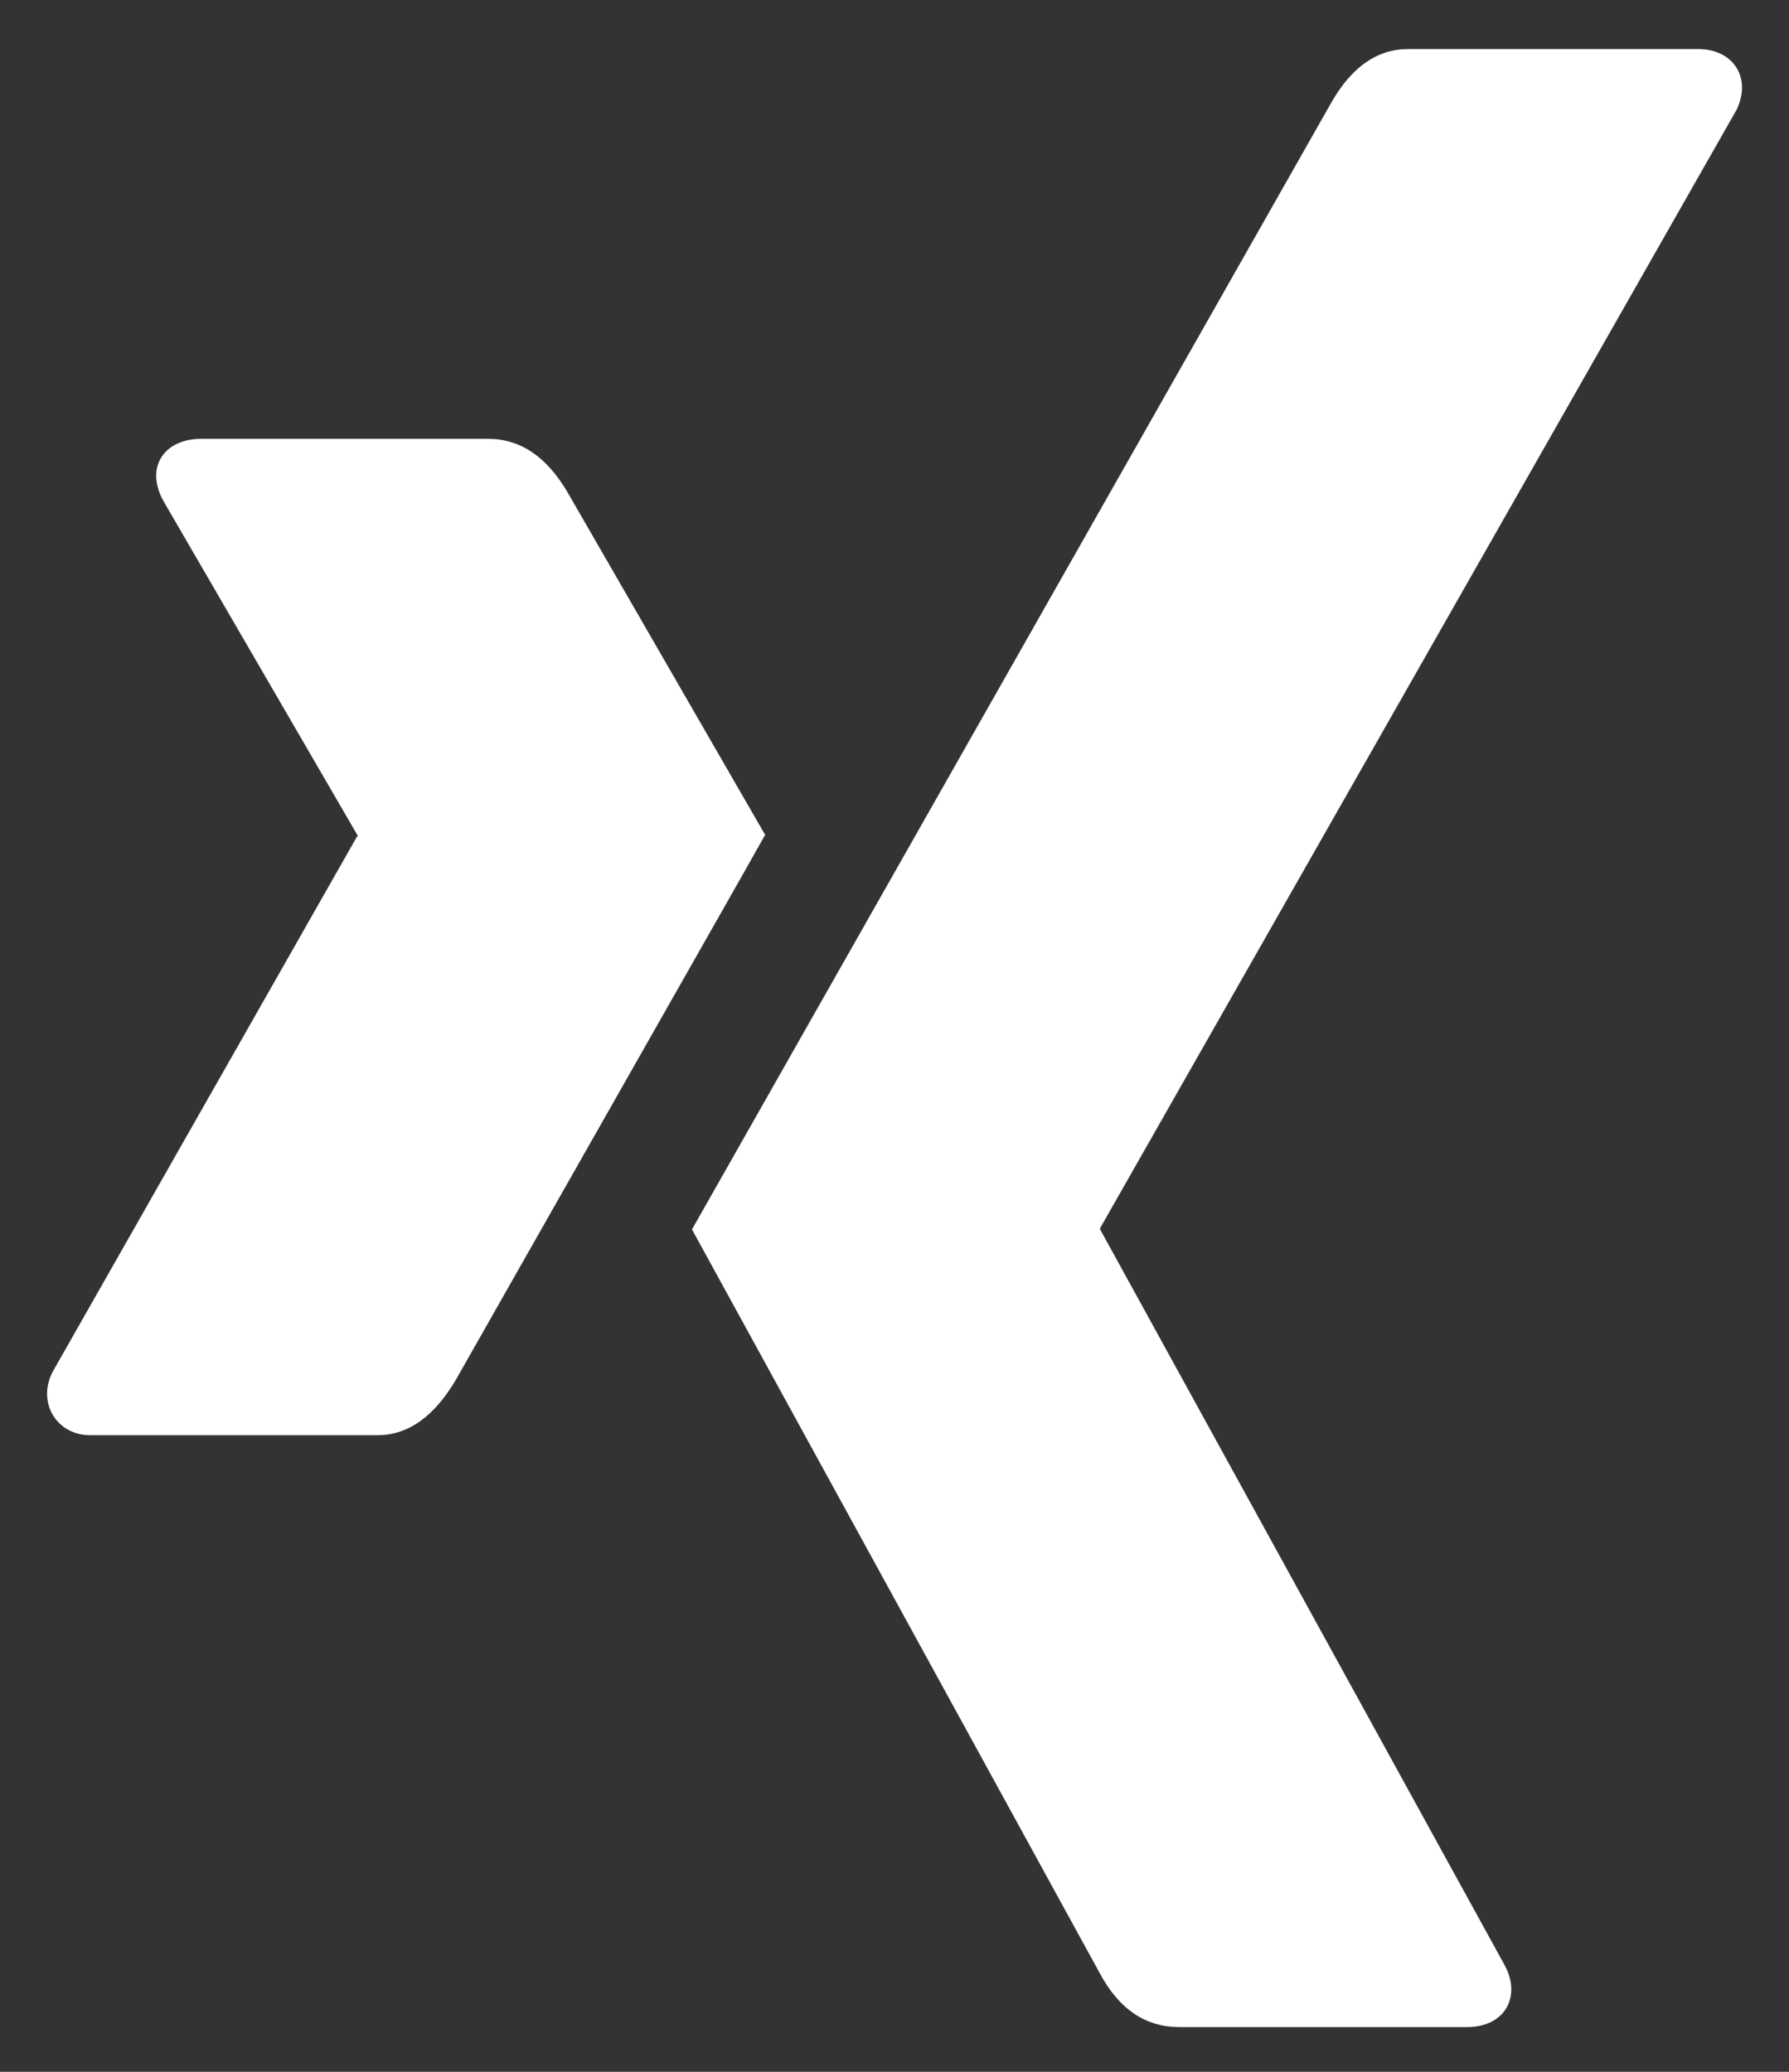
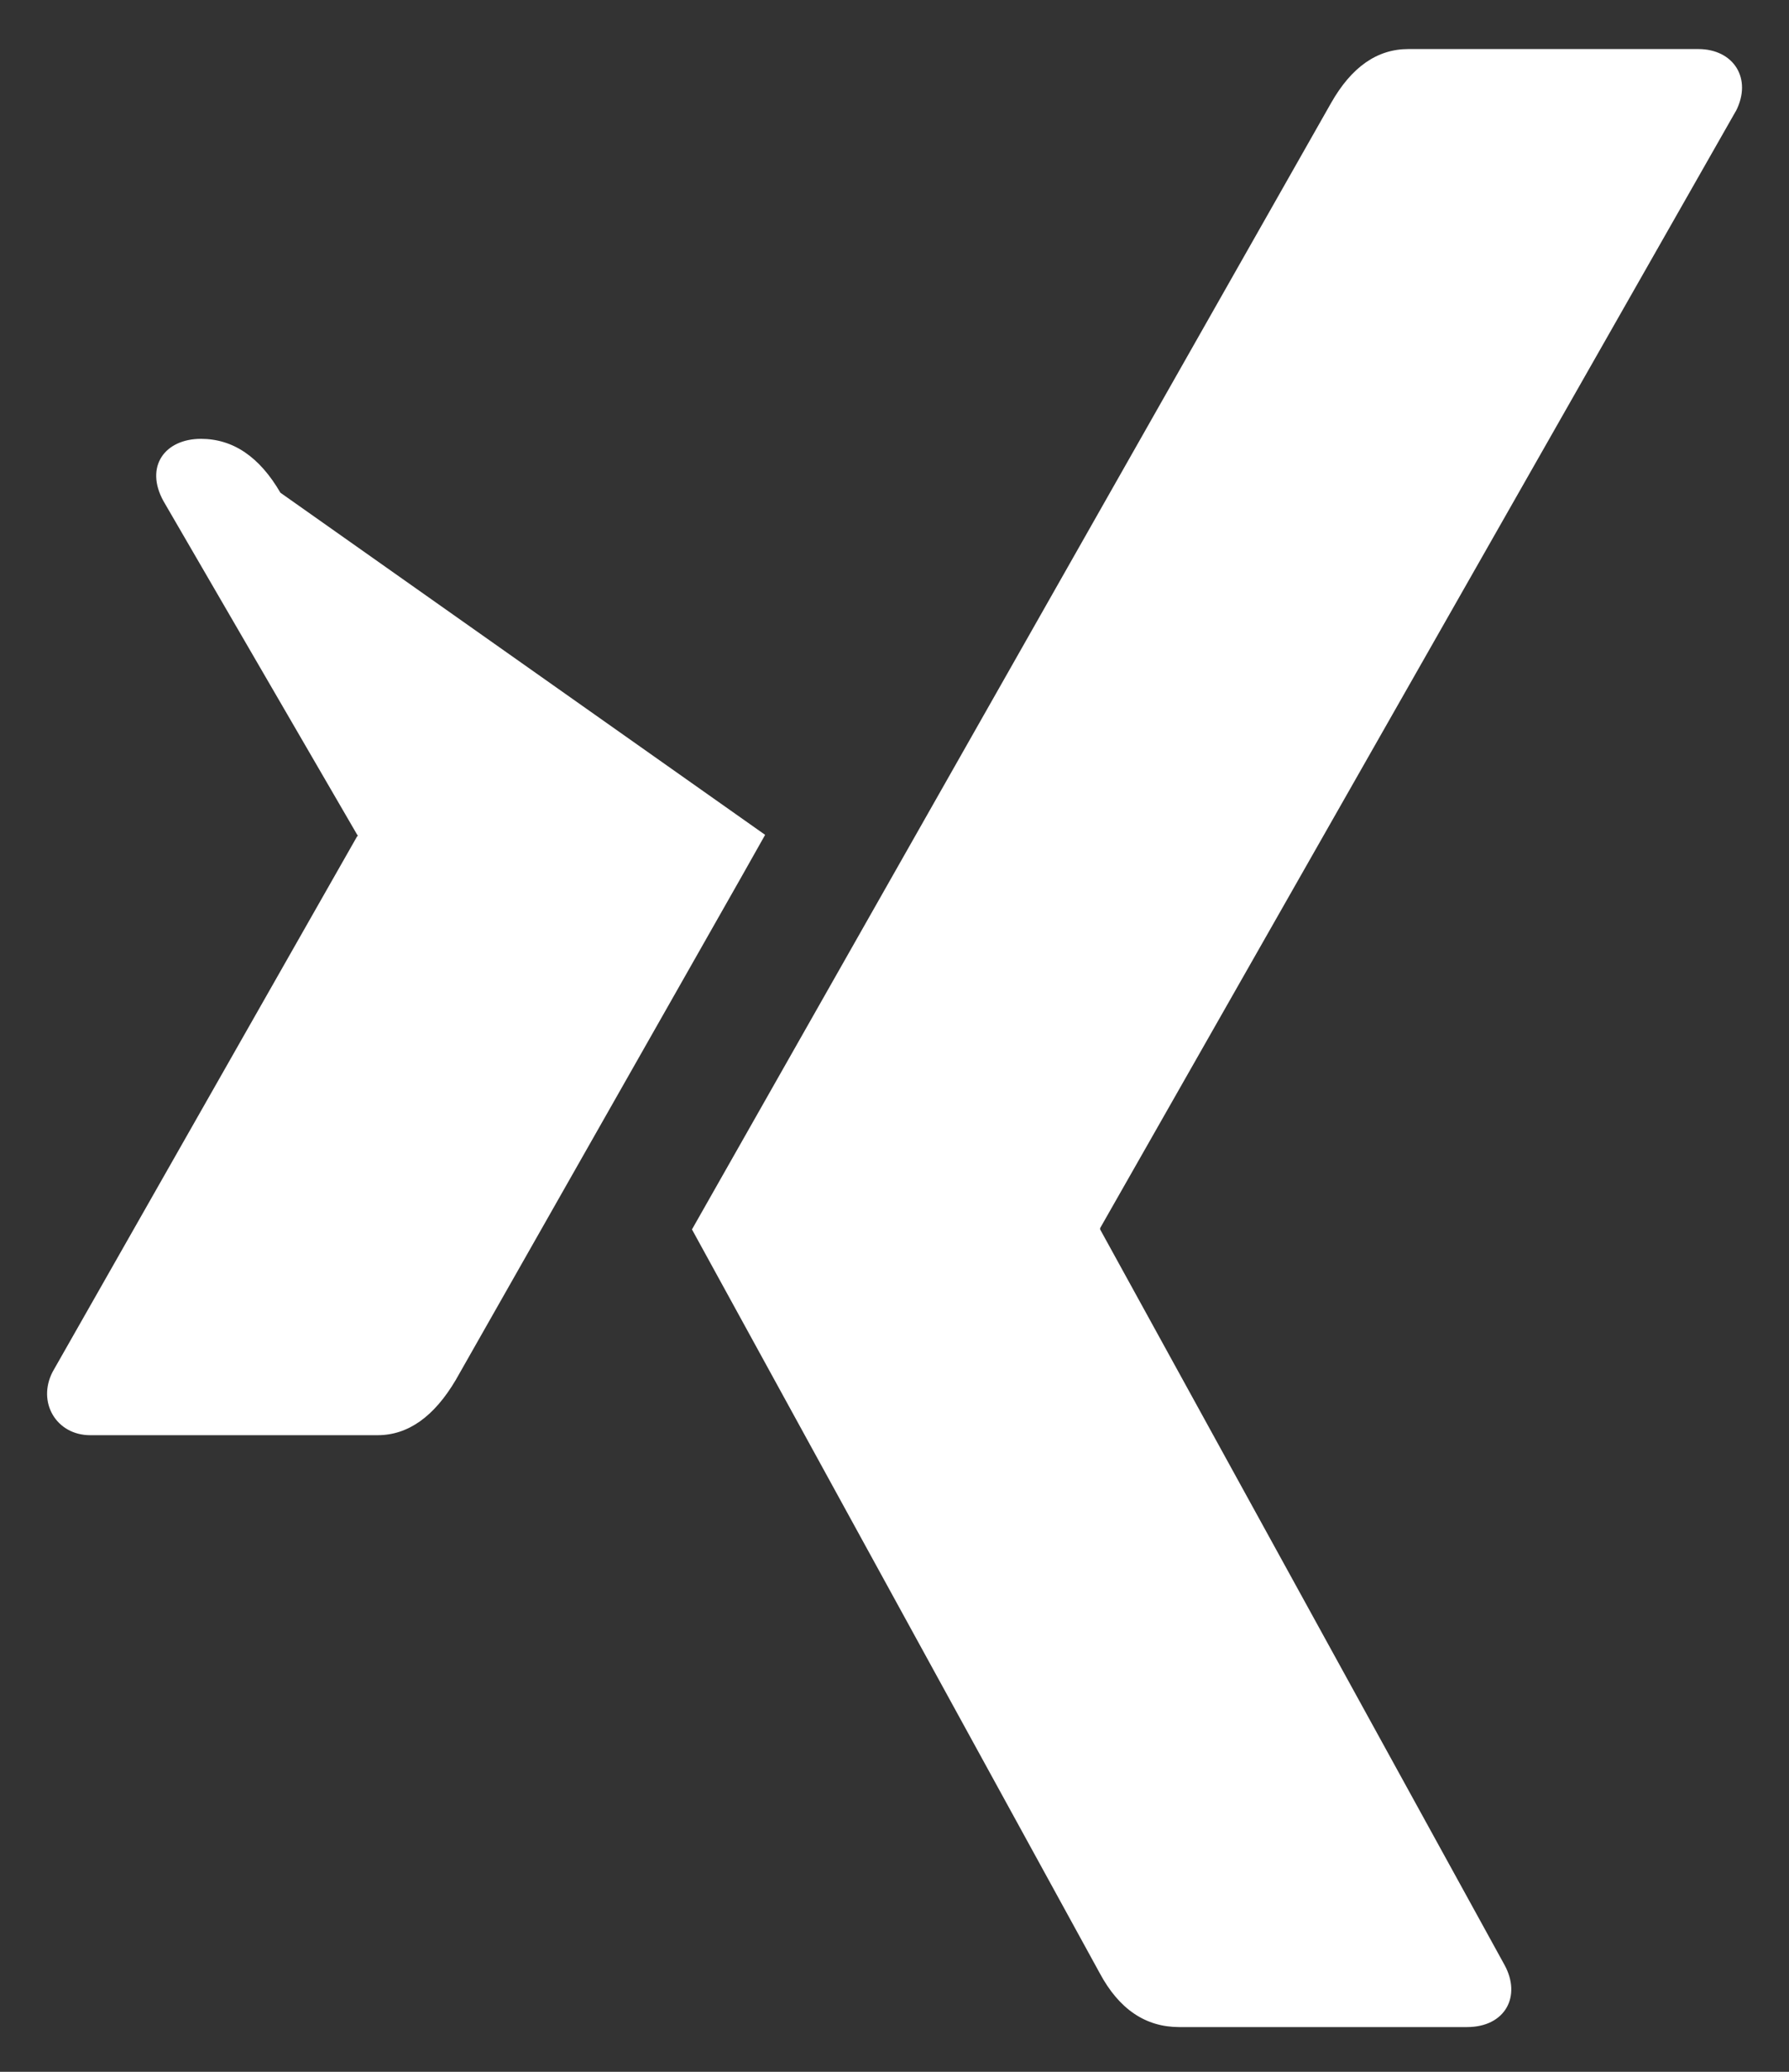
<svg xmlns="http://www.w3.org/2000/svg" height="22" viewBox="0 0 19 22" width="19">
  <rect x="0" y="0" width="19" height="22" fill="#333333" stroke="none" />
-   <path d="m7.625 8.344c-.084.155-1.181 2.081-3.286 5.789-.23.389-.506.586-.83.586h-3.052c-.361 0-.567-.352-.398-.675l3.234-5.686c.009 0 .009-.005 0-.014l-2.058-3.544c-.202-.366.014-.661.398-.661h3.052c.342 0 .623.192.844.572zm10.308-7.683-6.75 11.859v.014l4.294 7.809c.183.333.009.661-.398.661h-3.056c-.356 0-.638-.188-.844-.572l-4.331-7.898c.155-.272 2.414-4.256 6.788-11.962.216-.38.487-.572.82-.572h3.08c.375 0 .577.314.398.661z" fill="#fff" transform="translate(.501 .521)" />
+   <path d="m7.625 8.344c-.084.155-1.181 2.081-3.286 5.789-.23.389-.506.586-.83.586h-3.052c-.361 0-.567-.352-.398-.675l3.234-5.686c.009 0 .009-.005 0-.014l-2.058-3.544c-.202-.366.014-.661.398-.661c.342 0 .623.192.844.572zm10.308-7.683-6.75 11.859v.014l4.294 7.809c.183.333.009.661-.398.661h-3.056c-.356 0-.638-.188-.844-.572l-4.331-7.898c.155-.272 2.414-4.256 6.788-11.962.216-.38.487-.572.82-.572h3.08c.375 0 .577.314.398.661z" fill="#fff" transform="translate(.501 .521)" />
</svg>